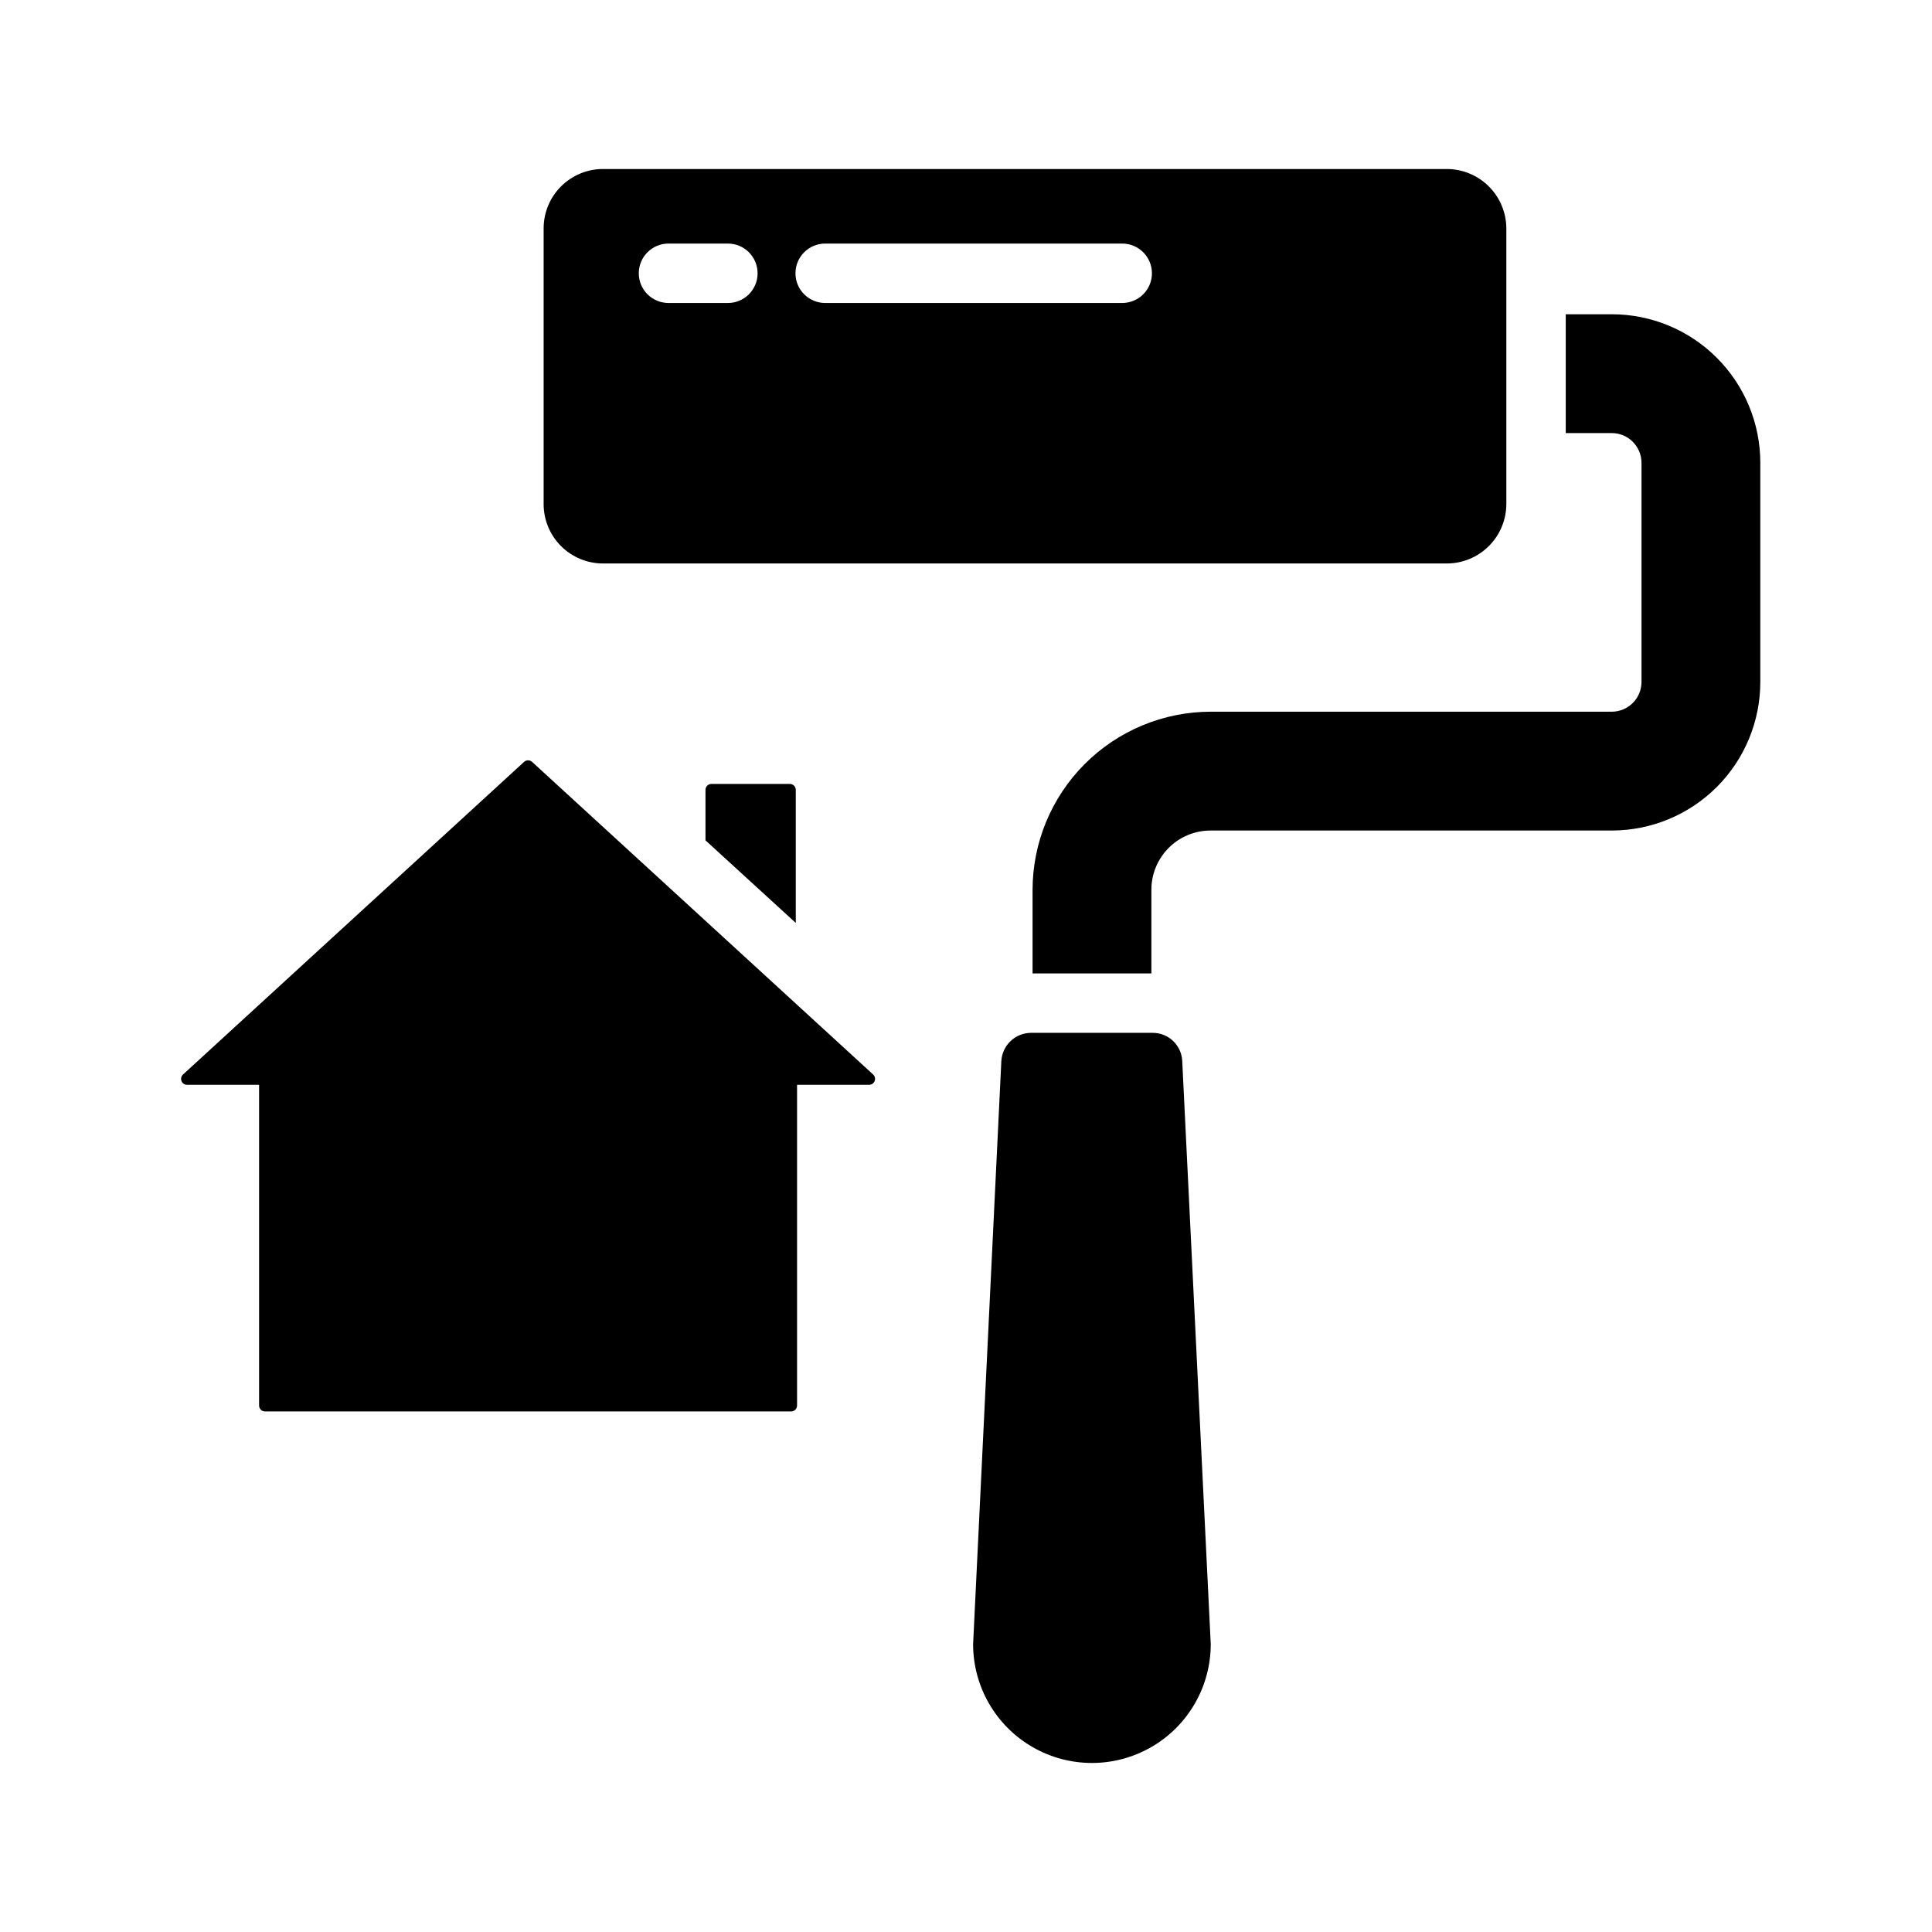
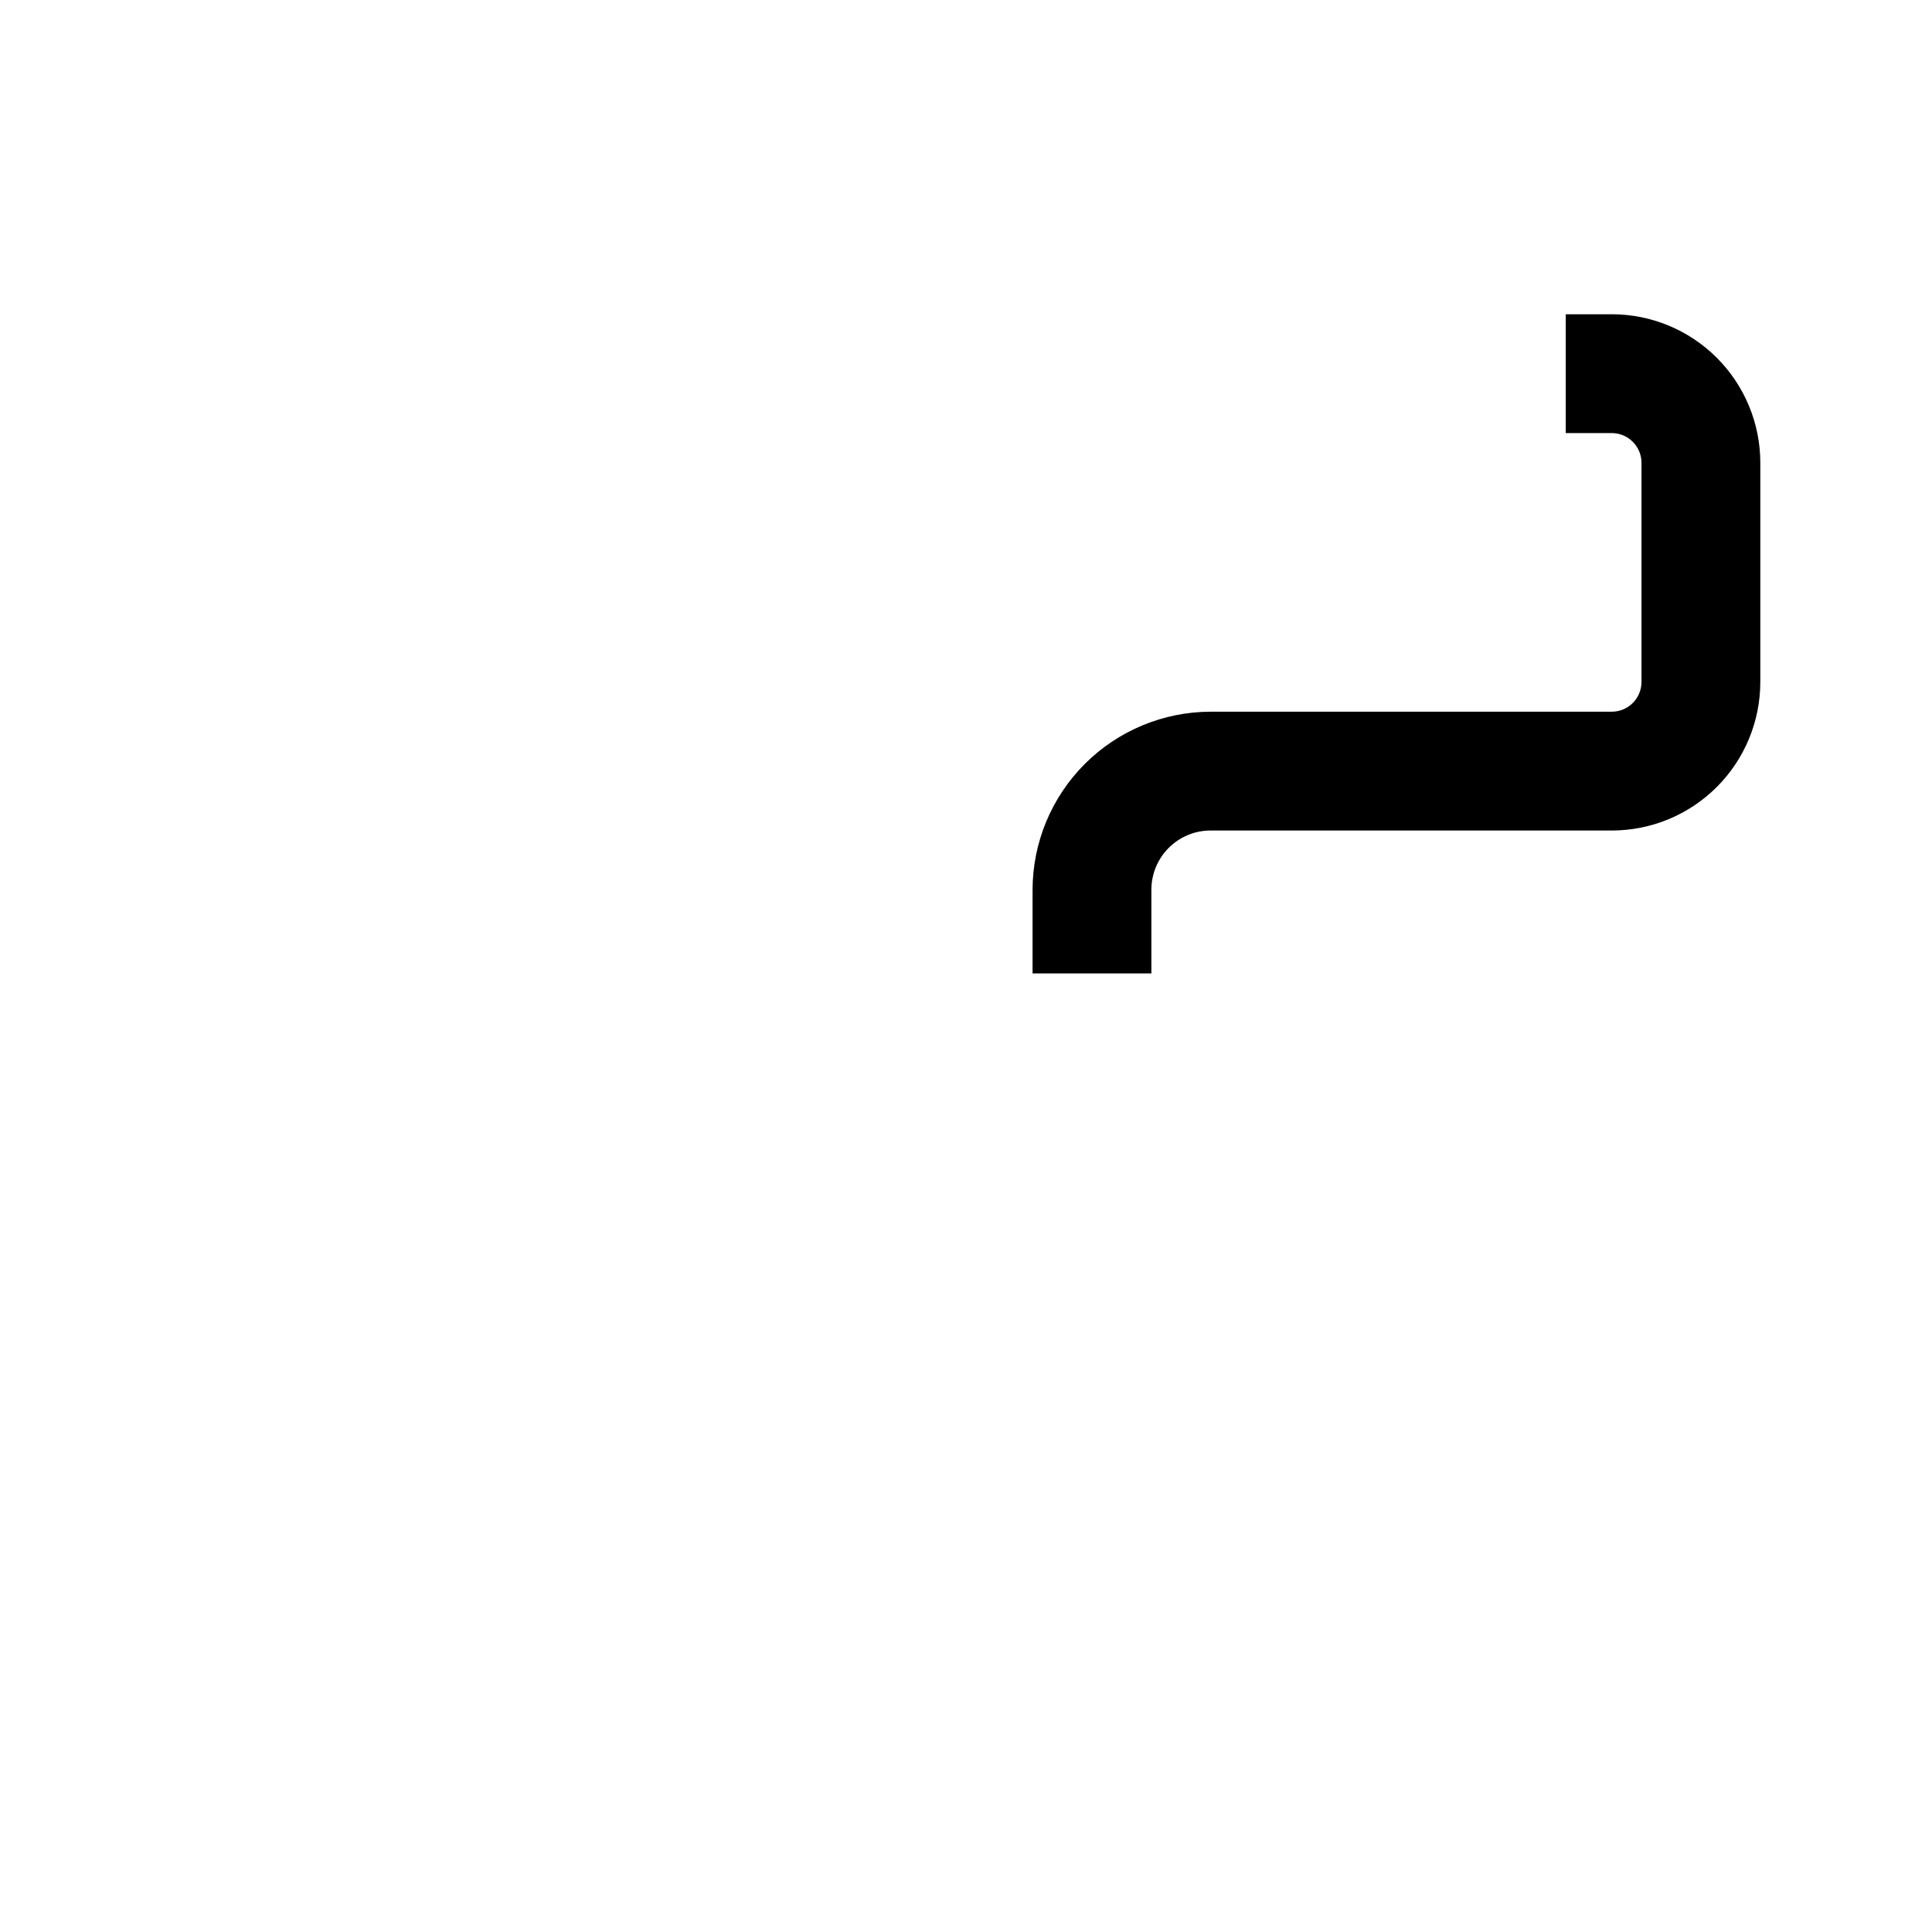
<svg xmlns="http://www.w3.org/2000/svg" fill="#000000" width="800px" height="800px" version="1.1" viewBox="144 144 512 512">
  <g>
    <path d="m610.5 266.64v58.098c-0.004 10.438-4.152 20.445-11.531 27.828-7.383 7.379-17.391 11.527-27.828 11.531h-106.27c-4.18-0.016-8.191 1.641-11.148 4.598-2.957 2.953-4.609 6.969-4.594 11.148v22.121h-31.488v-22.121c0.008-12.523 4.988-24.531 13.844-33.391 8.855-8.855 20.863-13.832 33.387-13.844h106.27c4.344-0.012 7.859-3.527 7.871-7.871v-58.098c-0.012-4.34-3.527-7.856-7.871-7.871h-12.203v-31.488h12.203c10.438 0.004 20.445 4.152 27.828 11.535 7.379 7.379 11.527 17.387 11.531 27.824z" />
-     <path d="m464.86 579.72c0 11.246-6 21.645-15.742 27.266-9.742 5.625-21.746 5.625-31.488 0-9.742-5.621-15.746-16.02-15.746-27.266l7.481-154.53c0.234-4.18 3.684-7.453 7.871-7.477h32.195c4.211-0.031 7.691 3.273 7.875 7.477z" />
-     <path d="m527.45 188.79h-223.64c-4.176-0.004-8.18 1.656-11.133 4.609s-4.609 6.957-4.609 11.133v73.055c0 4.176 1.656 8.18 4.609 11.133s6.957 4.609 11.133 4.609h223.64c4.172-0.012 8.172-1.676 11.121-4.625 2.949-2.949 4.613-6.945 4.625-11.117v-73.055c-0.012-4.172-1.676-8.168-4.625-11.117-2.949-2.949-6.949-4.613-11.121-4.625zm-190.55 35.504h-15.742c-4.348 0-7.871-3.523-7.871-7.871 0-4.348 3.523-7.875 7.871-7.875h15.742c4.348 0 7.871 3.527 7.871 7.875 0 4.348-3.523 7.871-7.871 7.871zm104.5 0h-78.719c-4.348 0-7.871-3.523-7.871-7.871 0-4.348 3.523-7.875 7.871-7.875h78.719c4.348 0 7.875 3.527 7.875 7.875 0 4.348-3.527 7.871-7.875 7.871z" />
-     <path d="m355.23 516.47v-84.98h19.094c0.648 0 1.23-0.398 1.469-1.004 0.234-0.605 0.074-1.293-0.406-1.734l-90.379-82.848v0.004c-0.602-0.555-1.523-0.555-2.125 0l-90.379 82.844c-0.48 0.441-0.641 1.129-0.402 1.734 0.234 0.605 0.816 1.004 1.465 1.004h19.094v84.98c0 0.871 0.707 1.574 1.574 1.574h139.42c0.418 0 0.816-0.164 1.113-0.461 0.293-0.293 0.461-0.695 0.461-1.113z" />
-     <path d="m354.89 353.32v35.266l-23.93-21.883v-13.383c0.004-0.867 0.707-1.57 1.574-1.574h20.781c0.871 0.004 1.574 0.707 1.574 1.574z" />
  </g>
</svg>